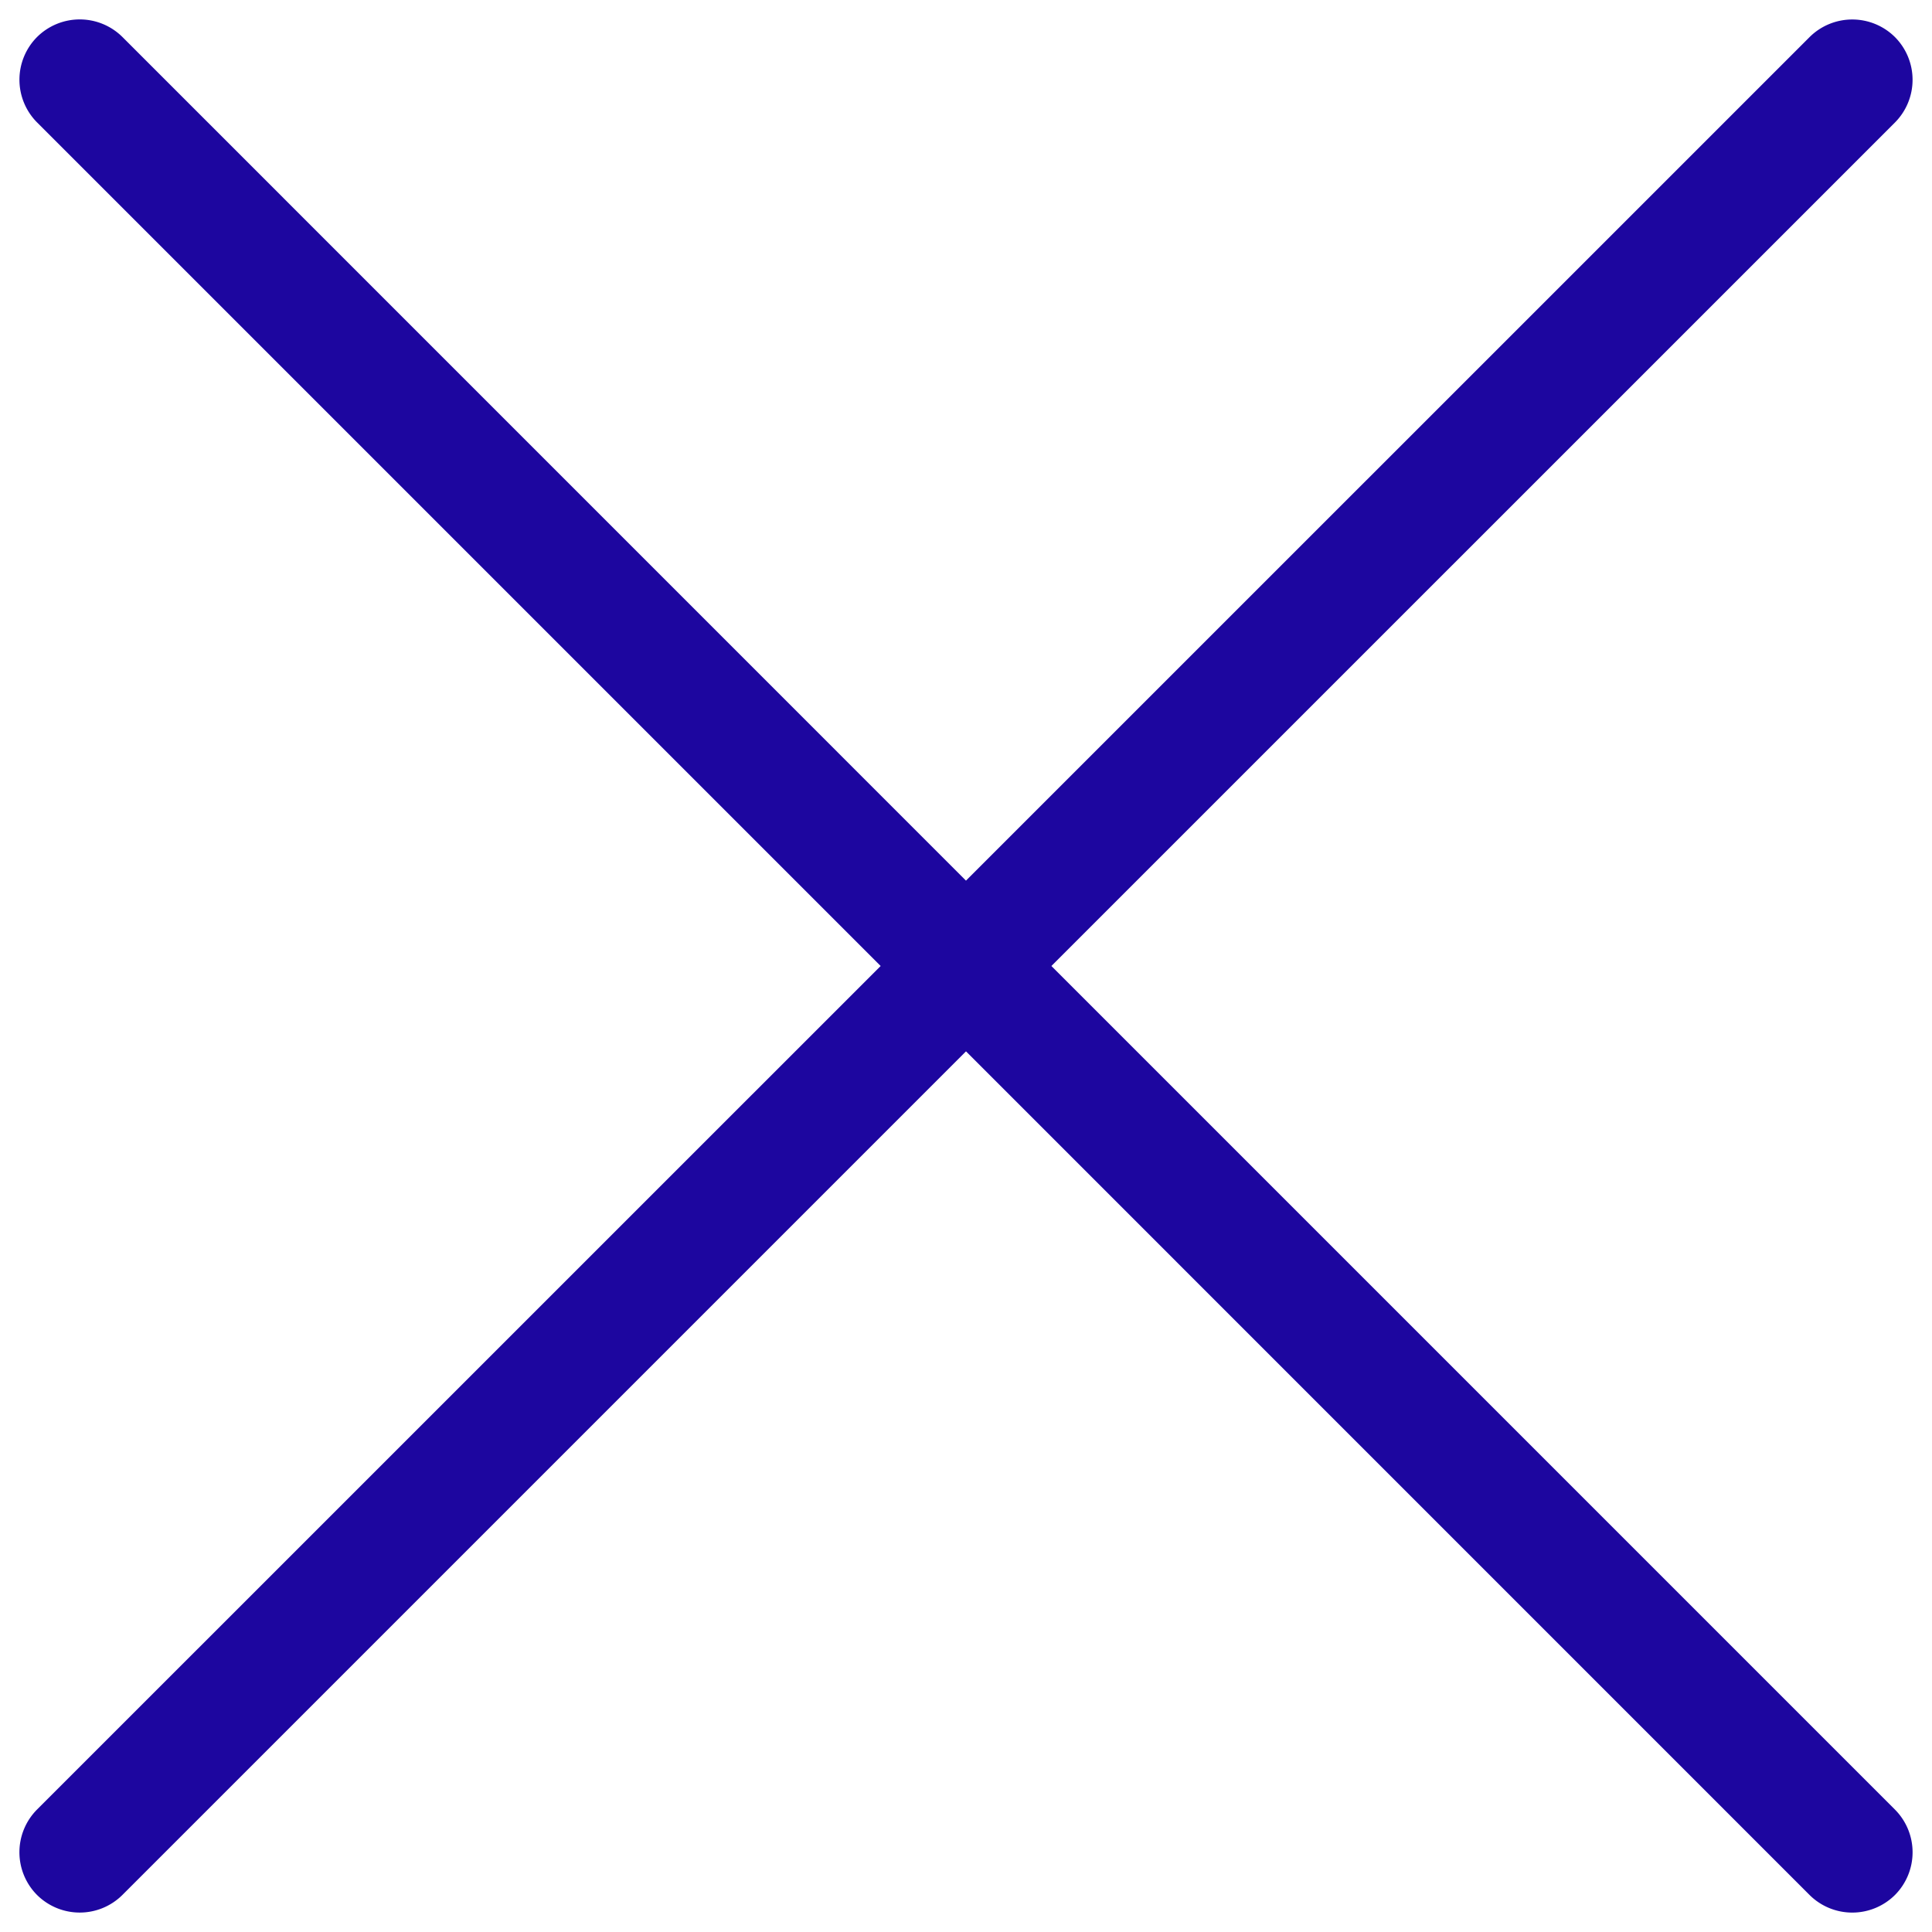
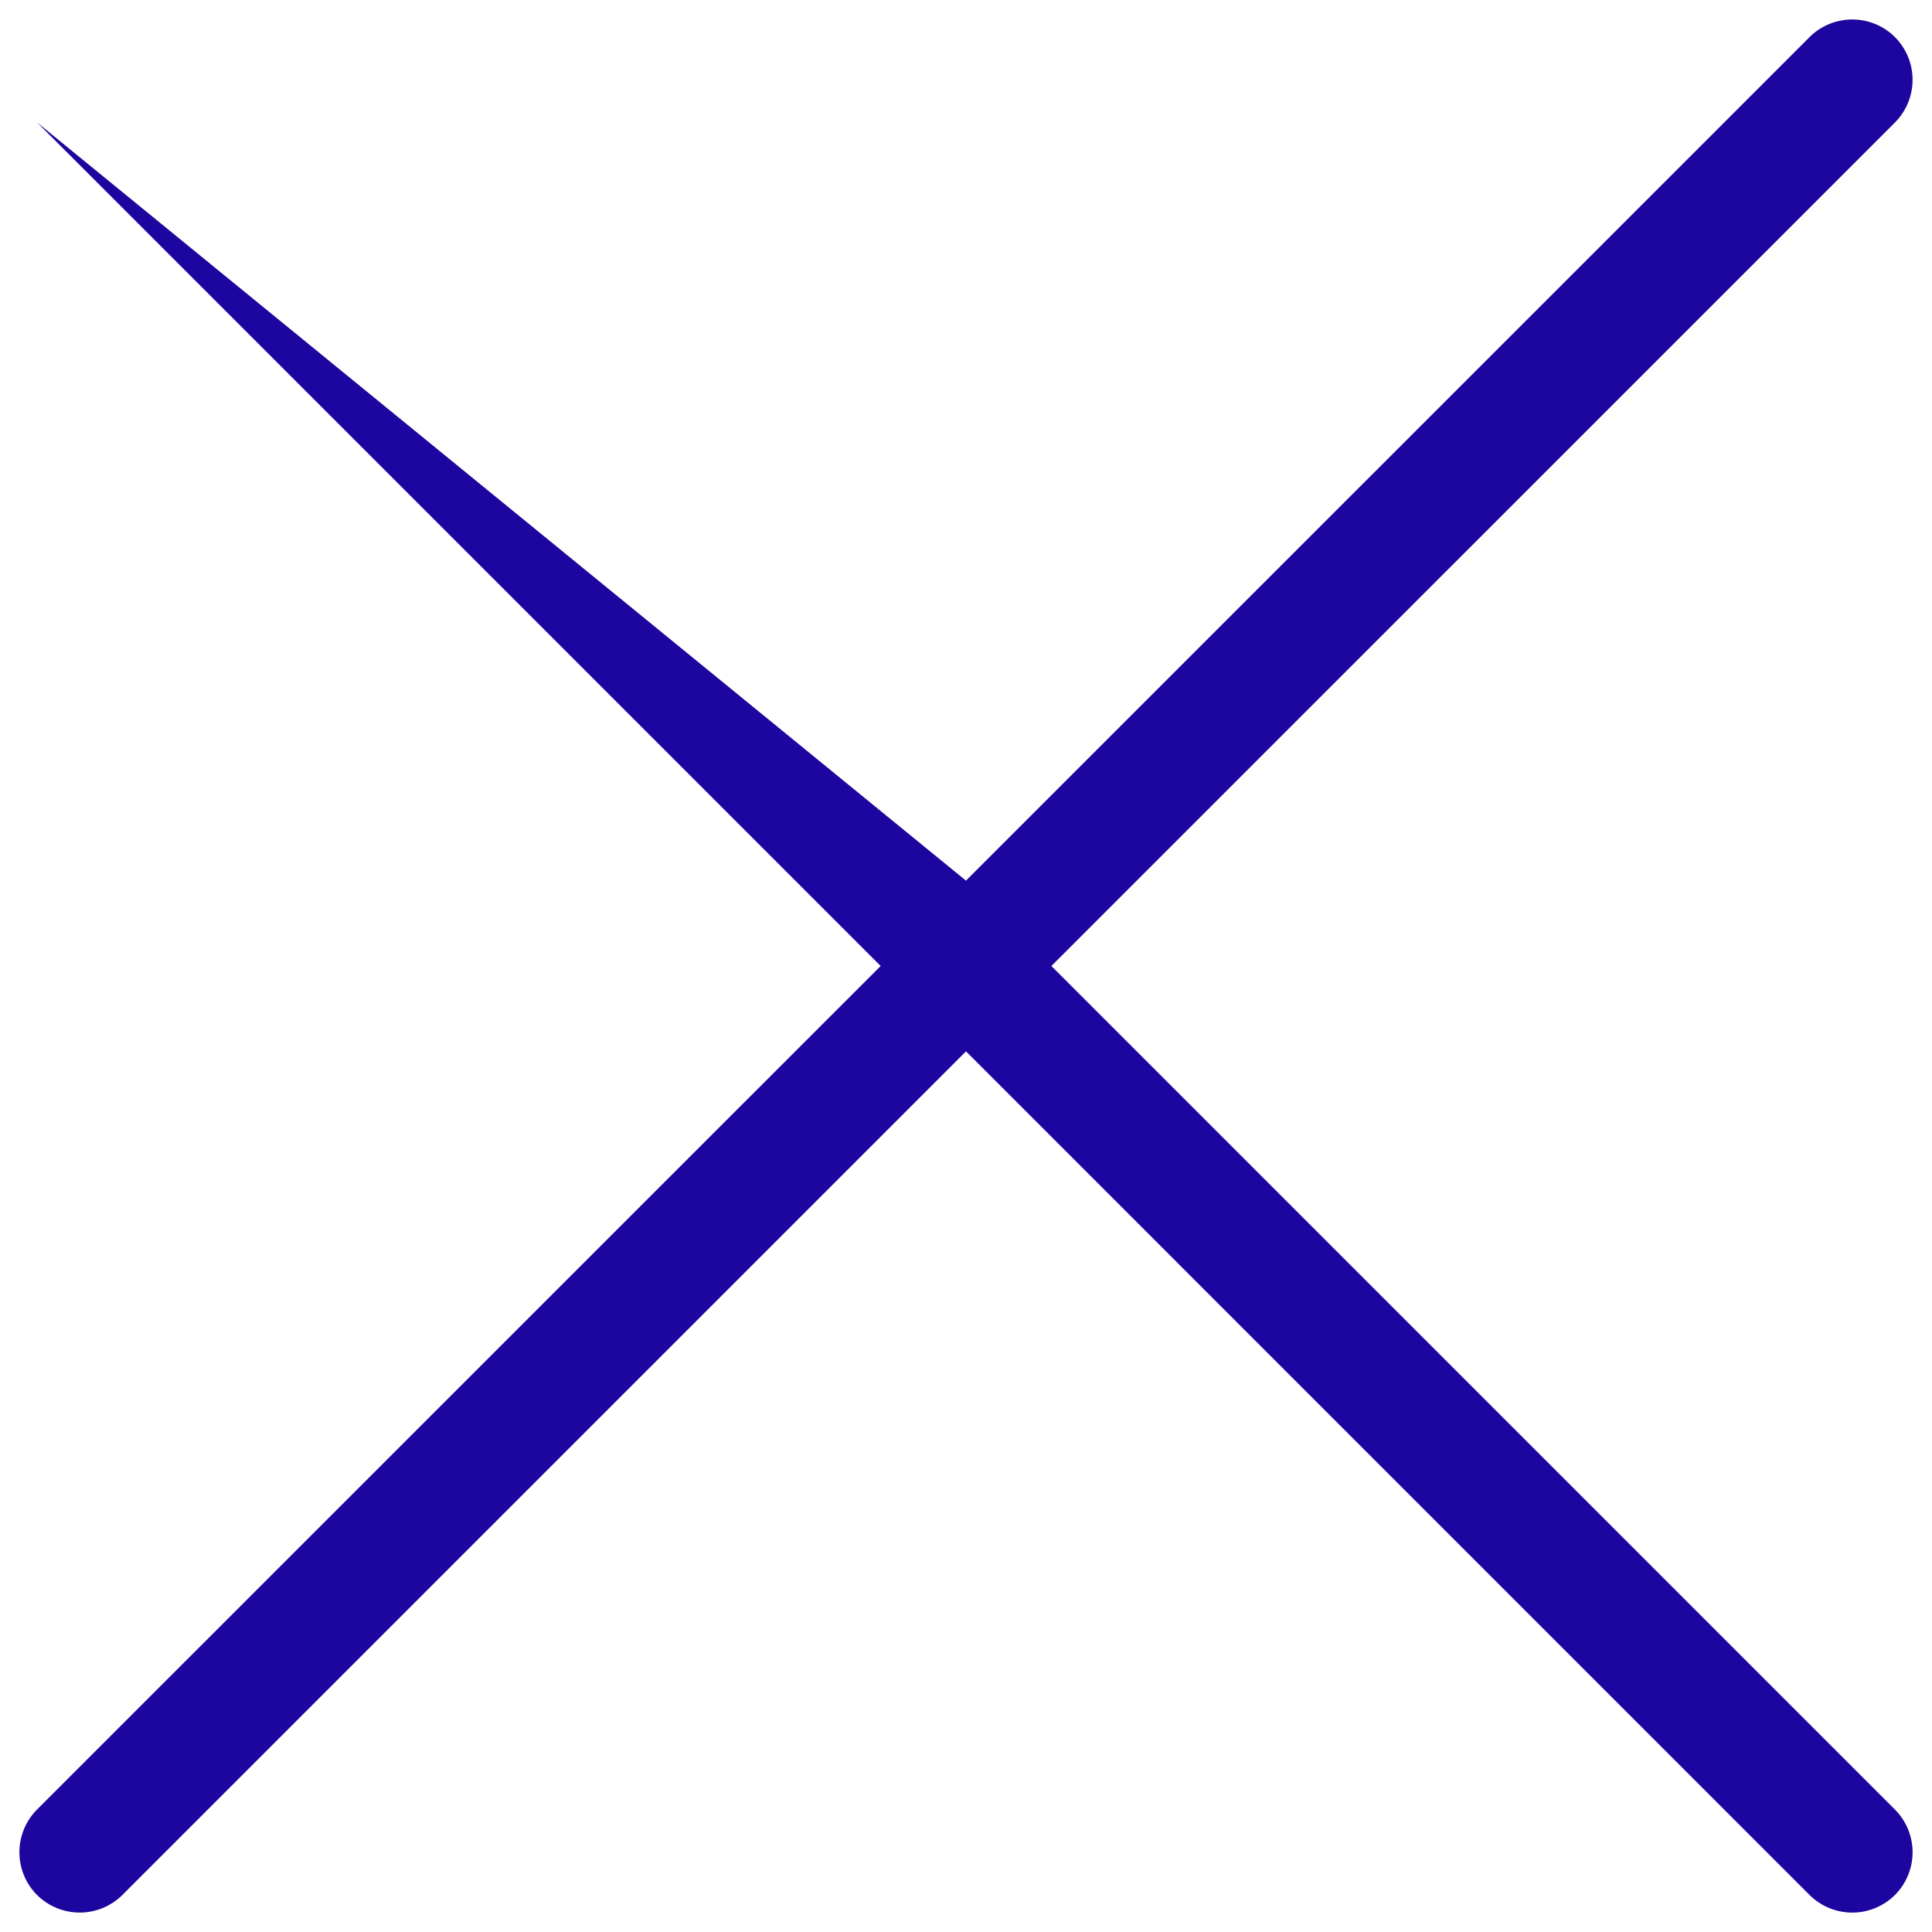
<svg xmlns="http://www.w3.org/2000/svg" viewBox="0 0 100 100" fill-rule="evenodd" clip-rule="evenodd">
-   <path d="M50 45.58L93.663 1.92a3.135 3.135 0 0 1 4.42 0 3.136 3.136 0 0 1 0 4.42L54.42 50l43.663 43.664a3.134 3.134 0 0 1 0 4.42 3.136 3.136 0 0 1-4.42 0L50 54.418 6.336 98.082a3.134 3.134 0 0 1-4.42 0 3.136 3.136 0 0 1 0-4.42L45.582 50 1.918 6.336a3.134 3.134 0 0 1 0-4.42 3.136 3.136 0 0 1 4.42 0L50 45.582z" fill="#1d069f" />
+   <path d="M50 45.58L93.663 1.92a3.135 3.135 0 0 1 4.42 0 3.136 3.136 0 0 1 0 4.42L54.42 50l43.663 43.664a3.134 3.134 0 0 1 0 4.42 3.136 3.136 0 0 1-4.42 0L50 54.418 6.336 98.082a3.134 3.134 0 0 1-4.42 0 3.136 3.136 0 0 1 0-4.42L45.582 50 1.918 6.336L50 45.582z" fill="#1d069f" />
</svg>